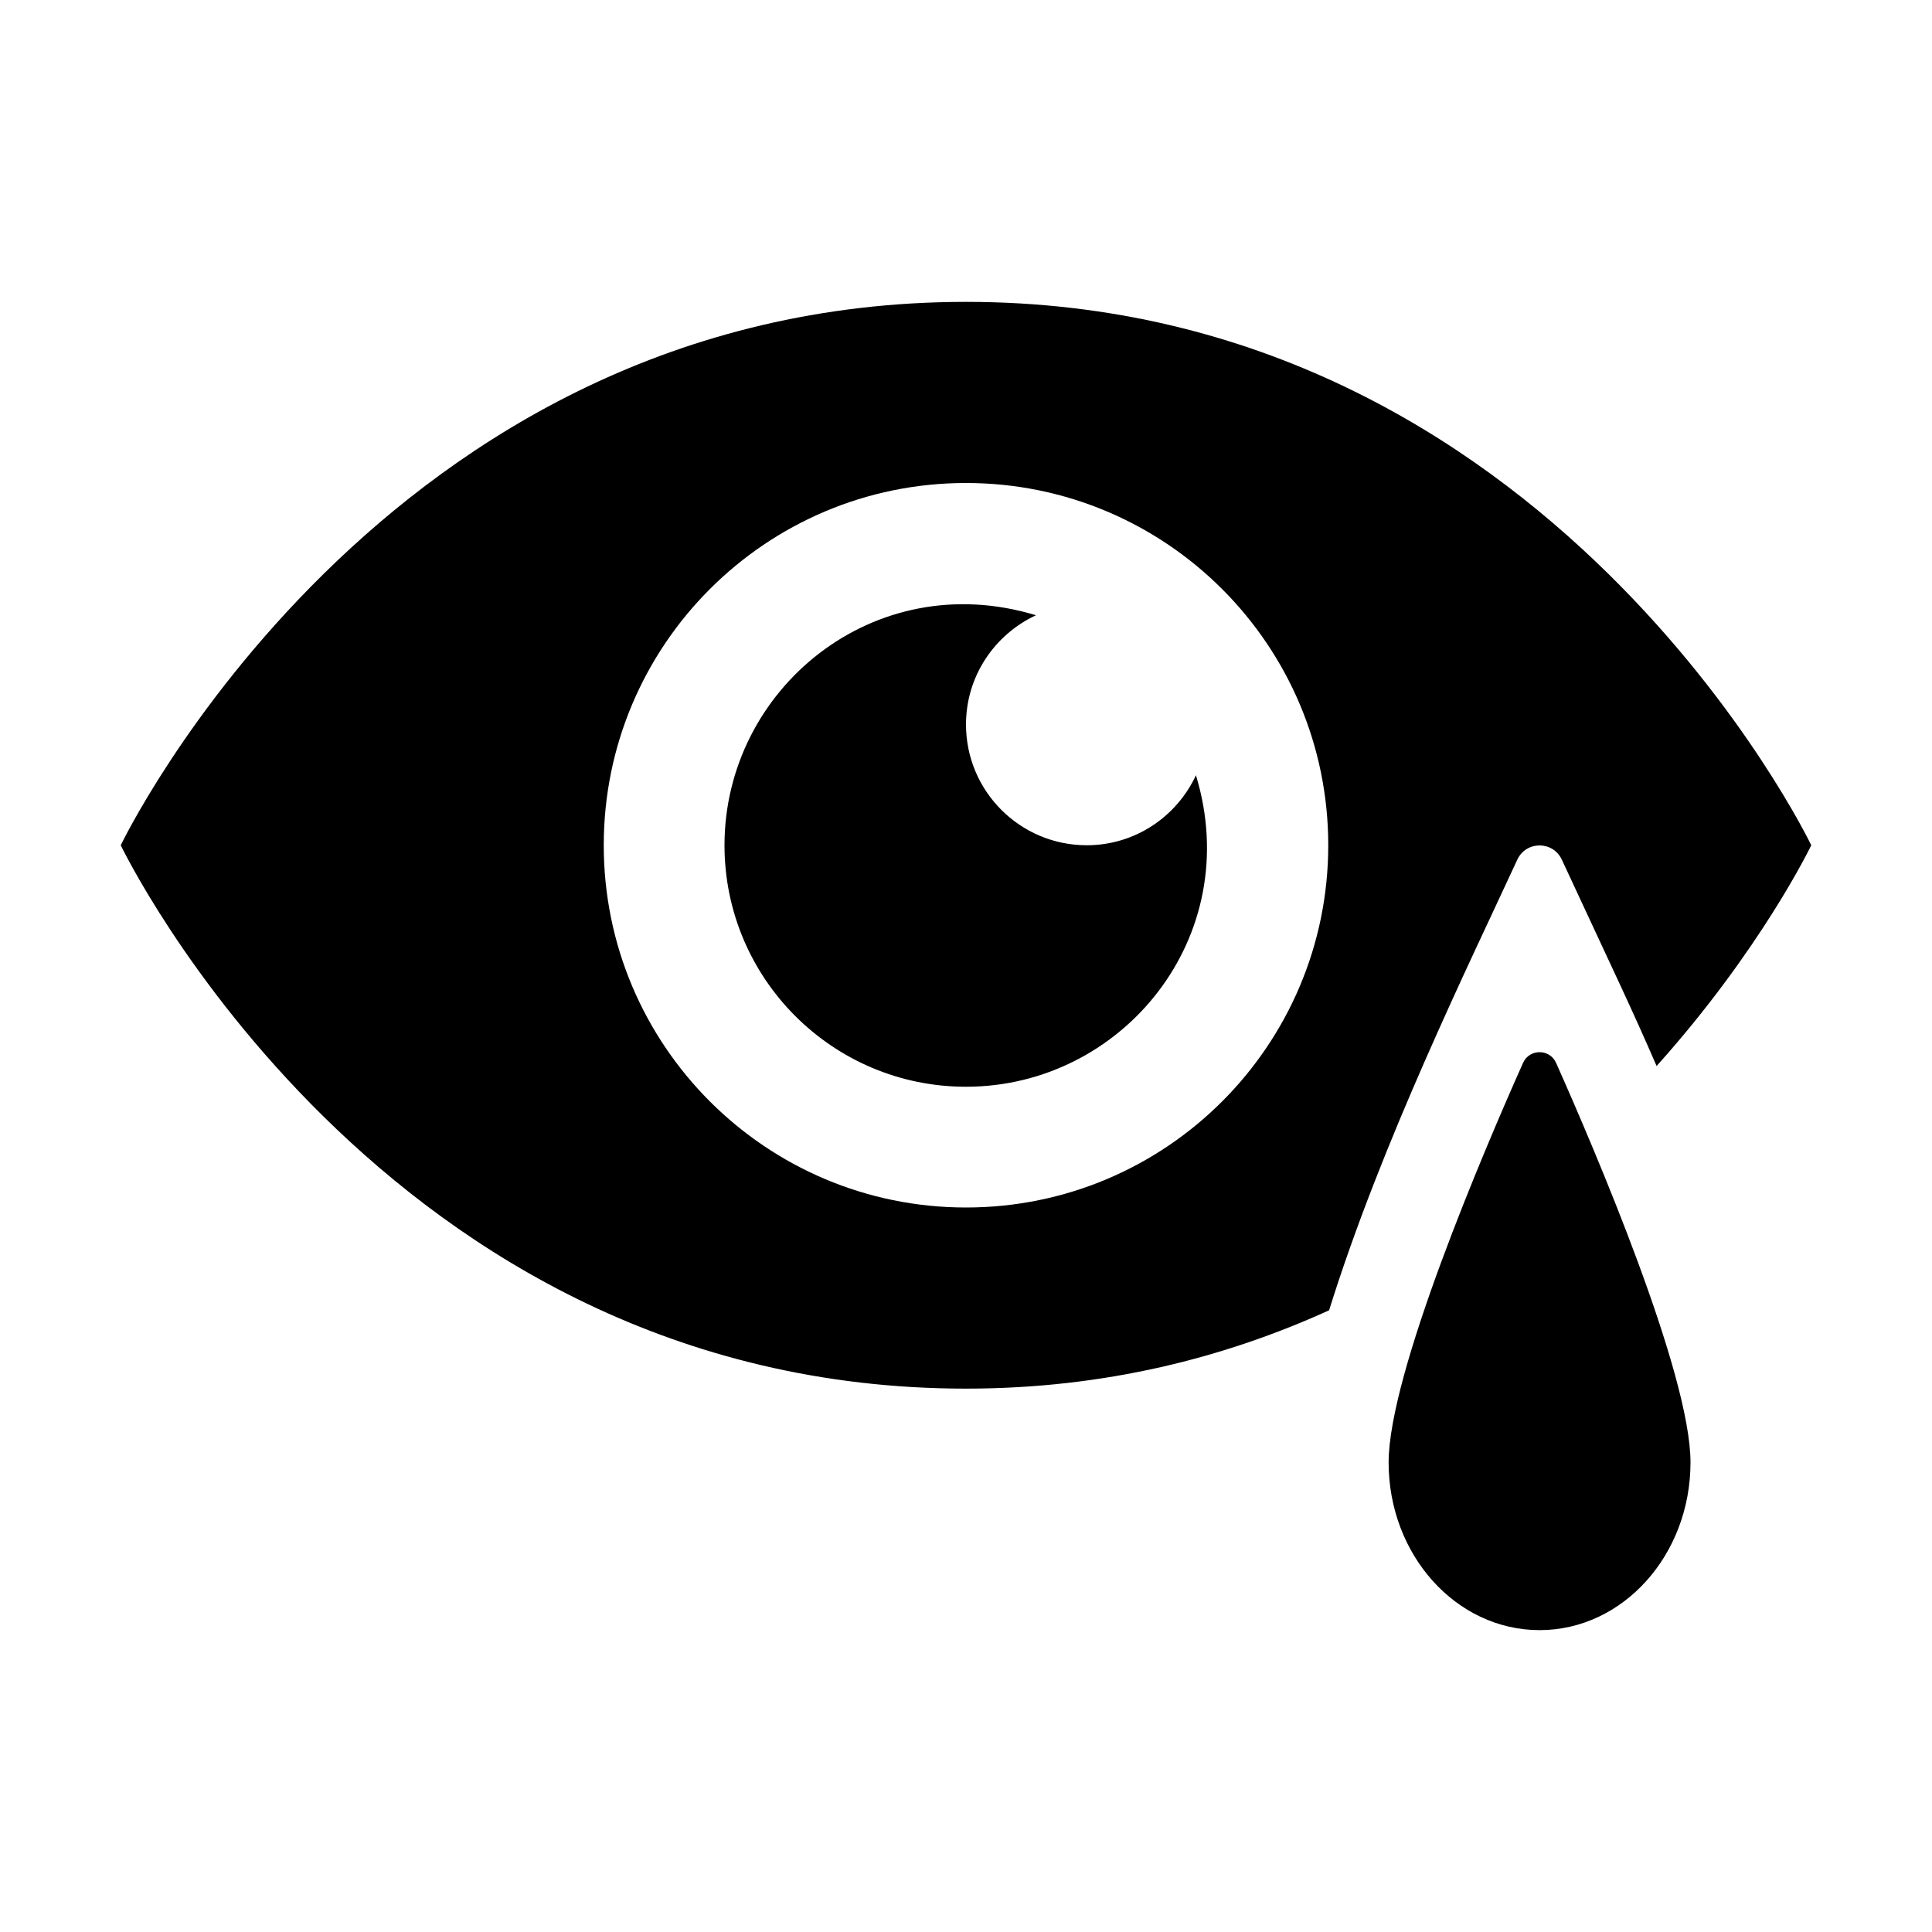
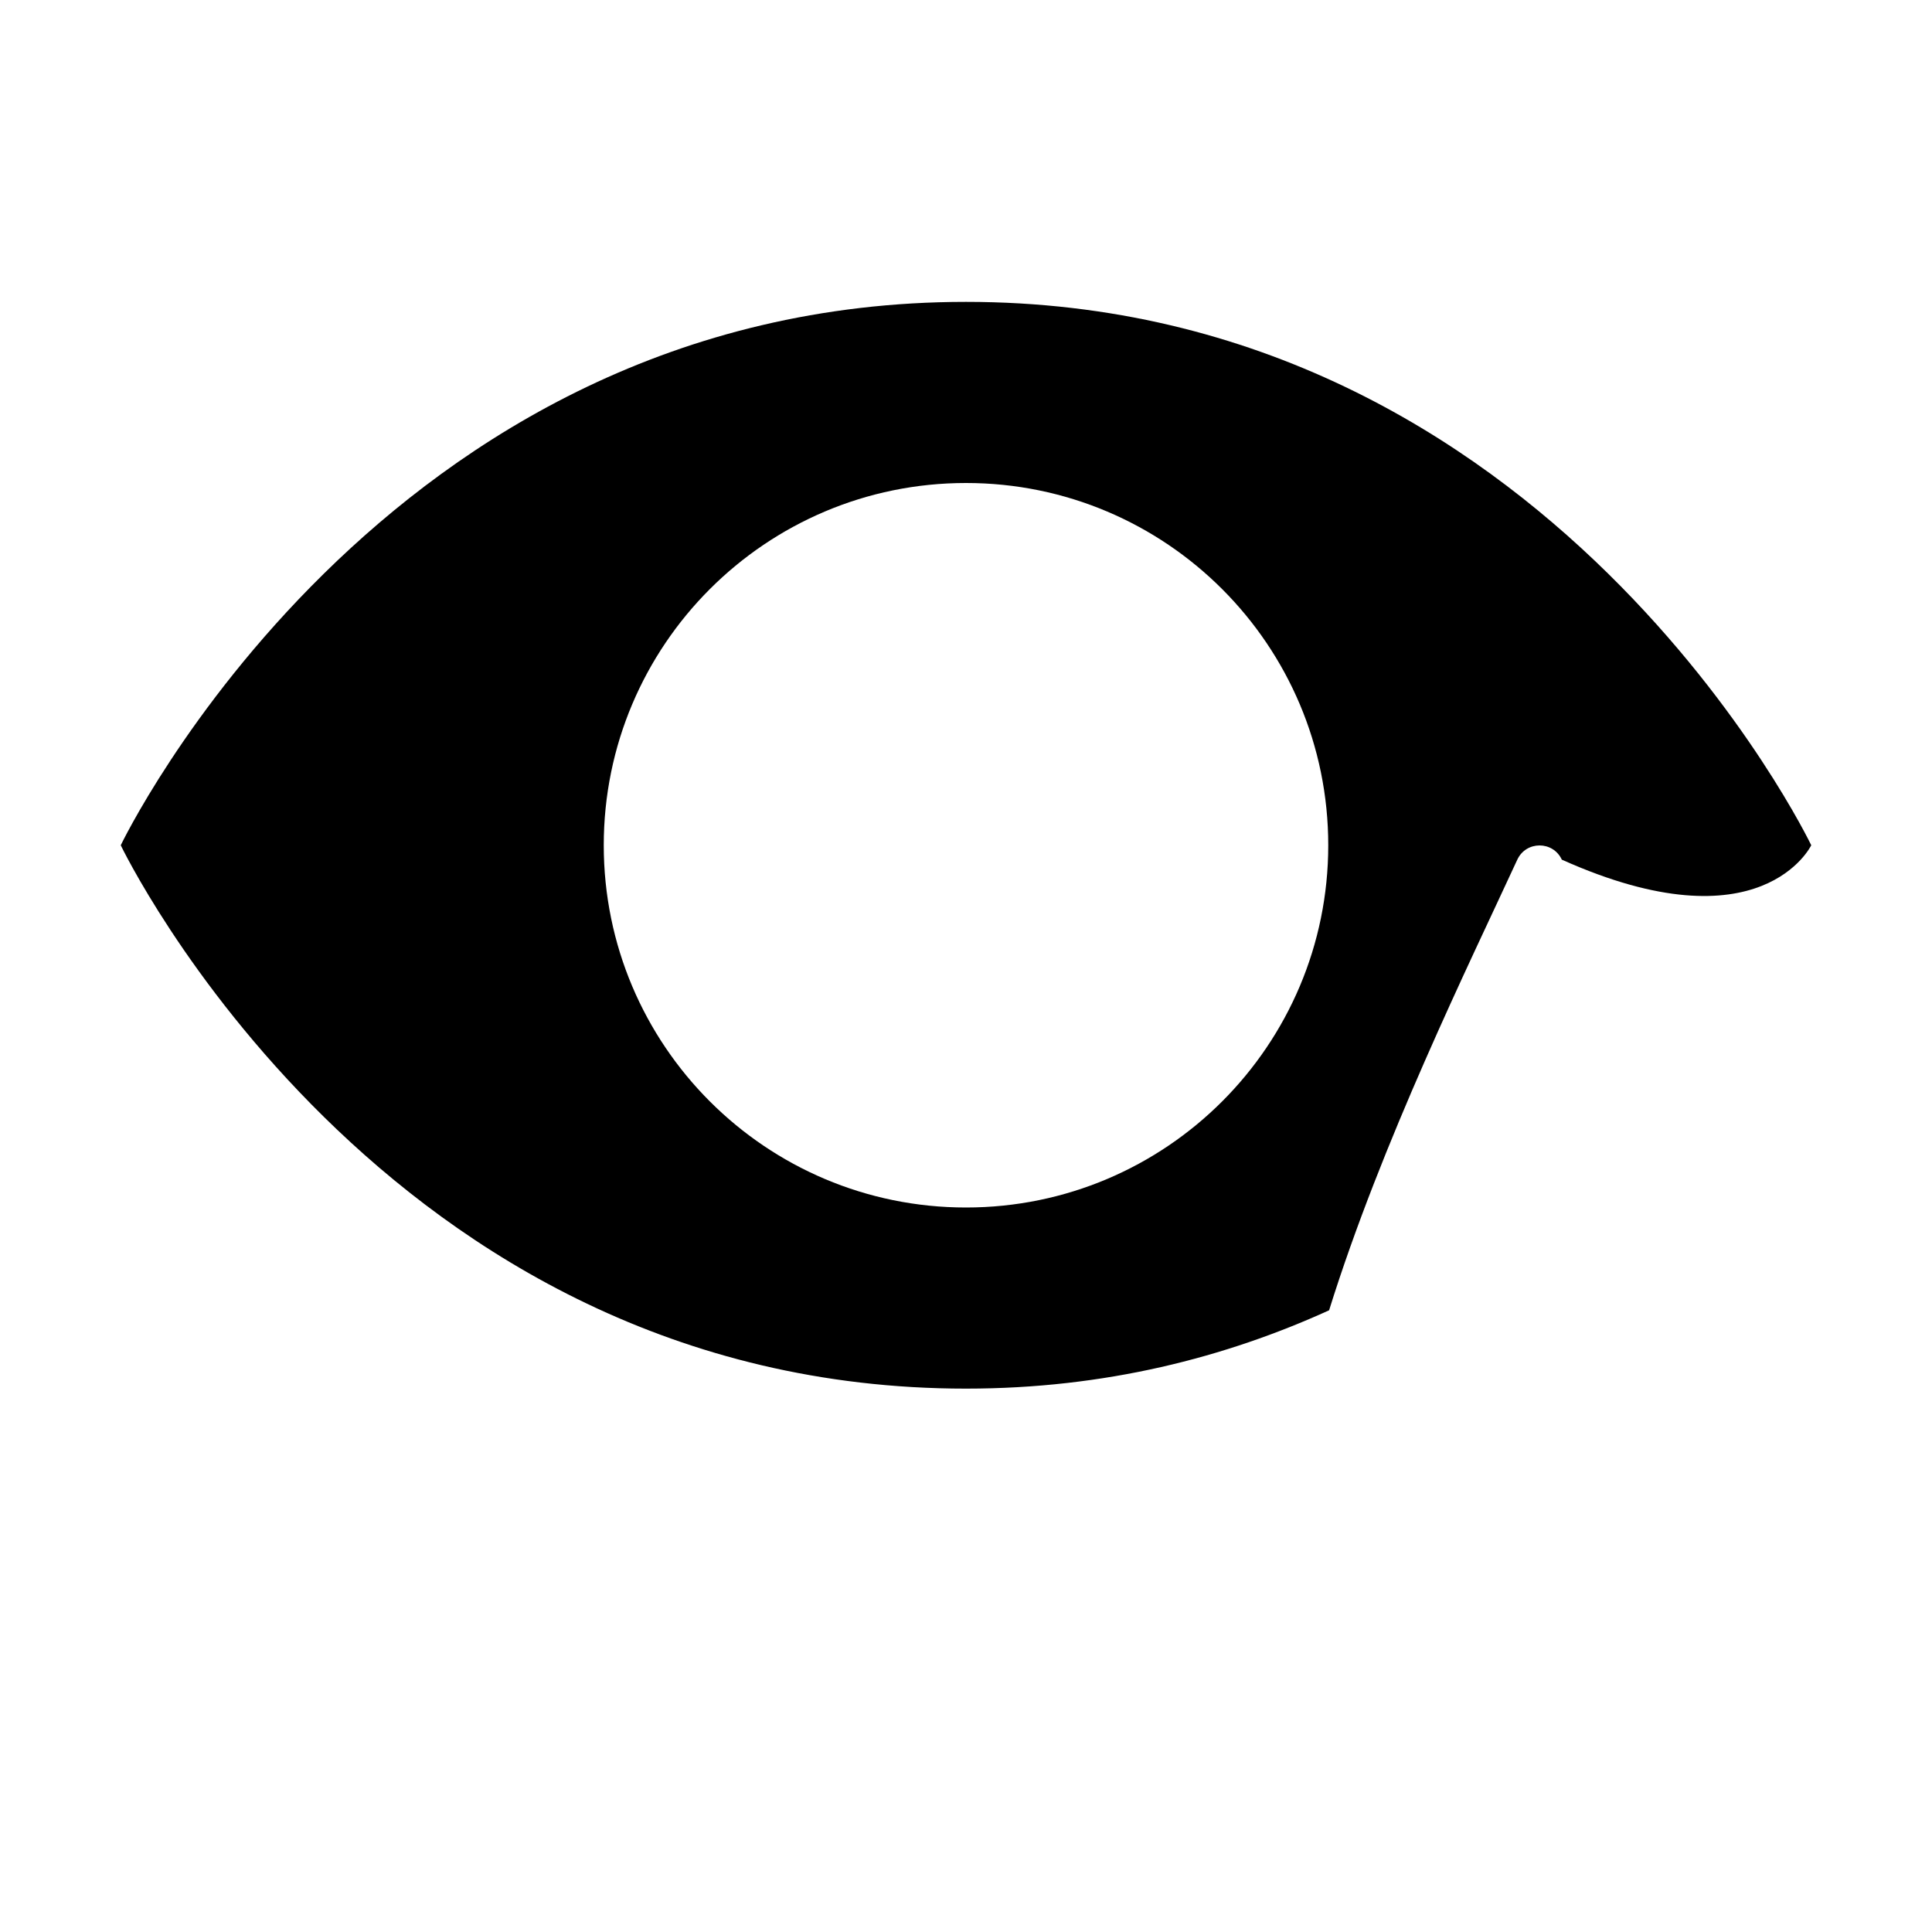
<svg xmlns="http://www.w3.org/2000/svg" width="48" height="48" viewBox="0 0 48 48" fill="none">
-   <path d="M29.713 19.261C30.939 23.283 27.884 27 24 27C20.686 27 18 24.313 18 21C18 17.125 21.708 14.058 25.738 15.286C24.714 15.763 24 16.795 24 18C24 19.657 25.343 21 27 21C28.204 21 29.236 20.286 29.713 19.261Z" fill="black" />
-   <path d="M37.697 21.358C37.916 20.887 38.584 20.887 38.803 21.358C40.184 24.331 40.514 25.002 41.158 26.485C43.764 23.581 45 21 45 21C45 21 38.538 7.5 24 7.5C9.462 7.5 3 21 3 21C3 21 9.462 34.5 24 34.5C27.462 34.5 30.453 33.721 33.021 32.554C34.319 28.39 36.493 23.967 37.697 21.358ZM24 30C19.029 30 15 25.971 15 21C15 16.029 19.029 12 24 12C28.971 12 33 16.029 33 21C33 25.971 28.971 30 24 30Z" fill="black" />
-   <path d="M42 36.333C42 38.634 40.322 40.5 38.25 40.5C36.178 40.5 34.5 38.634 34.5 36.333C34.5 34.127 36.865 28.592 37.839 26.408C37.998 26.052 38.502 26.052 38.661 26.408C39.635 28.593 42 34.128 42 36.333Z" fill="black" />
+   <path d="M37.697 21.358C37.916 20.887 38.584 20.887 38.803 21.358C43.764 23.581 45 21 45 21C45 21 38.538 7.5 24 7.5C9.462 7.5 3 21 3 21C3 21 9.462 34.5 24 34.5C27.462 34.5 30.453 33.721 33.021 32.554C34.319 28.39 36.493 23.967 37.697 21.358ZM24 30C19.029 30 15 25.971 15 21C15 16.029 19.029 12 24 12C28.971 12 33 16.029 33 21C33 25.971 28.971 30 24 30Z" fill="black" />
</svg>